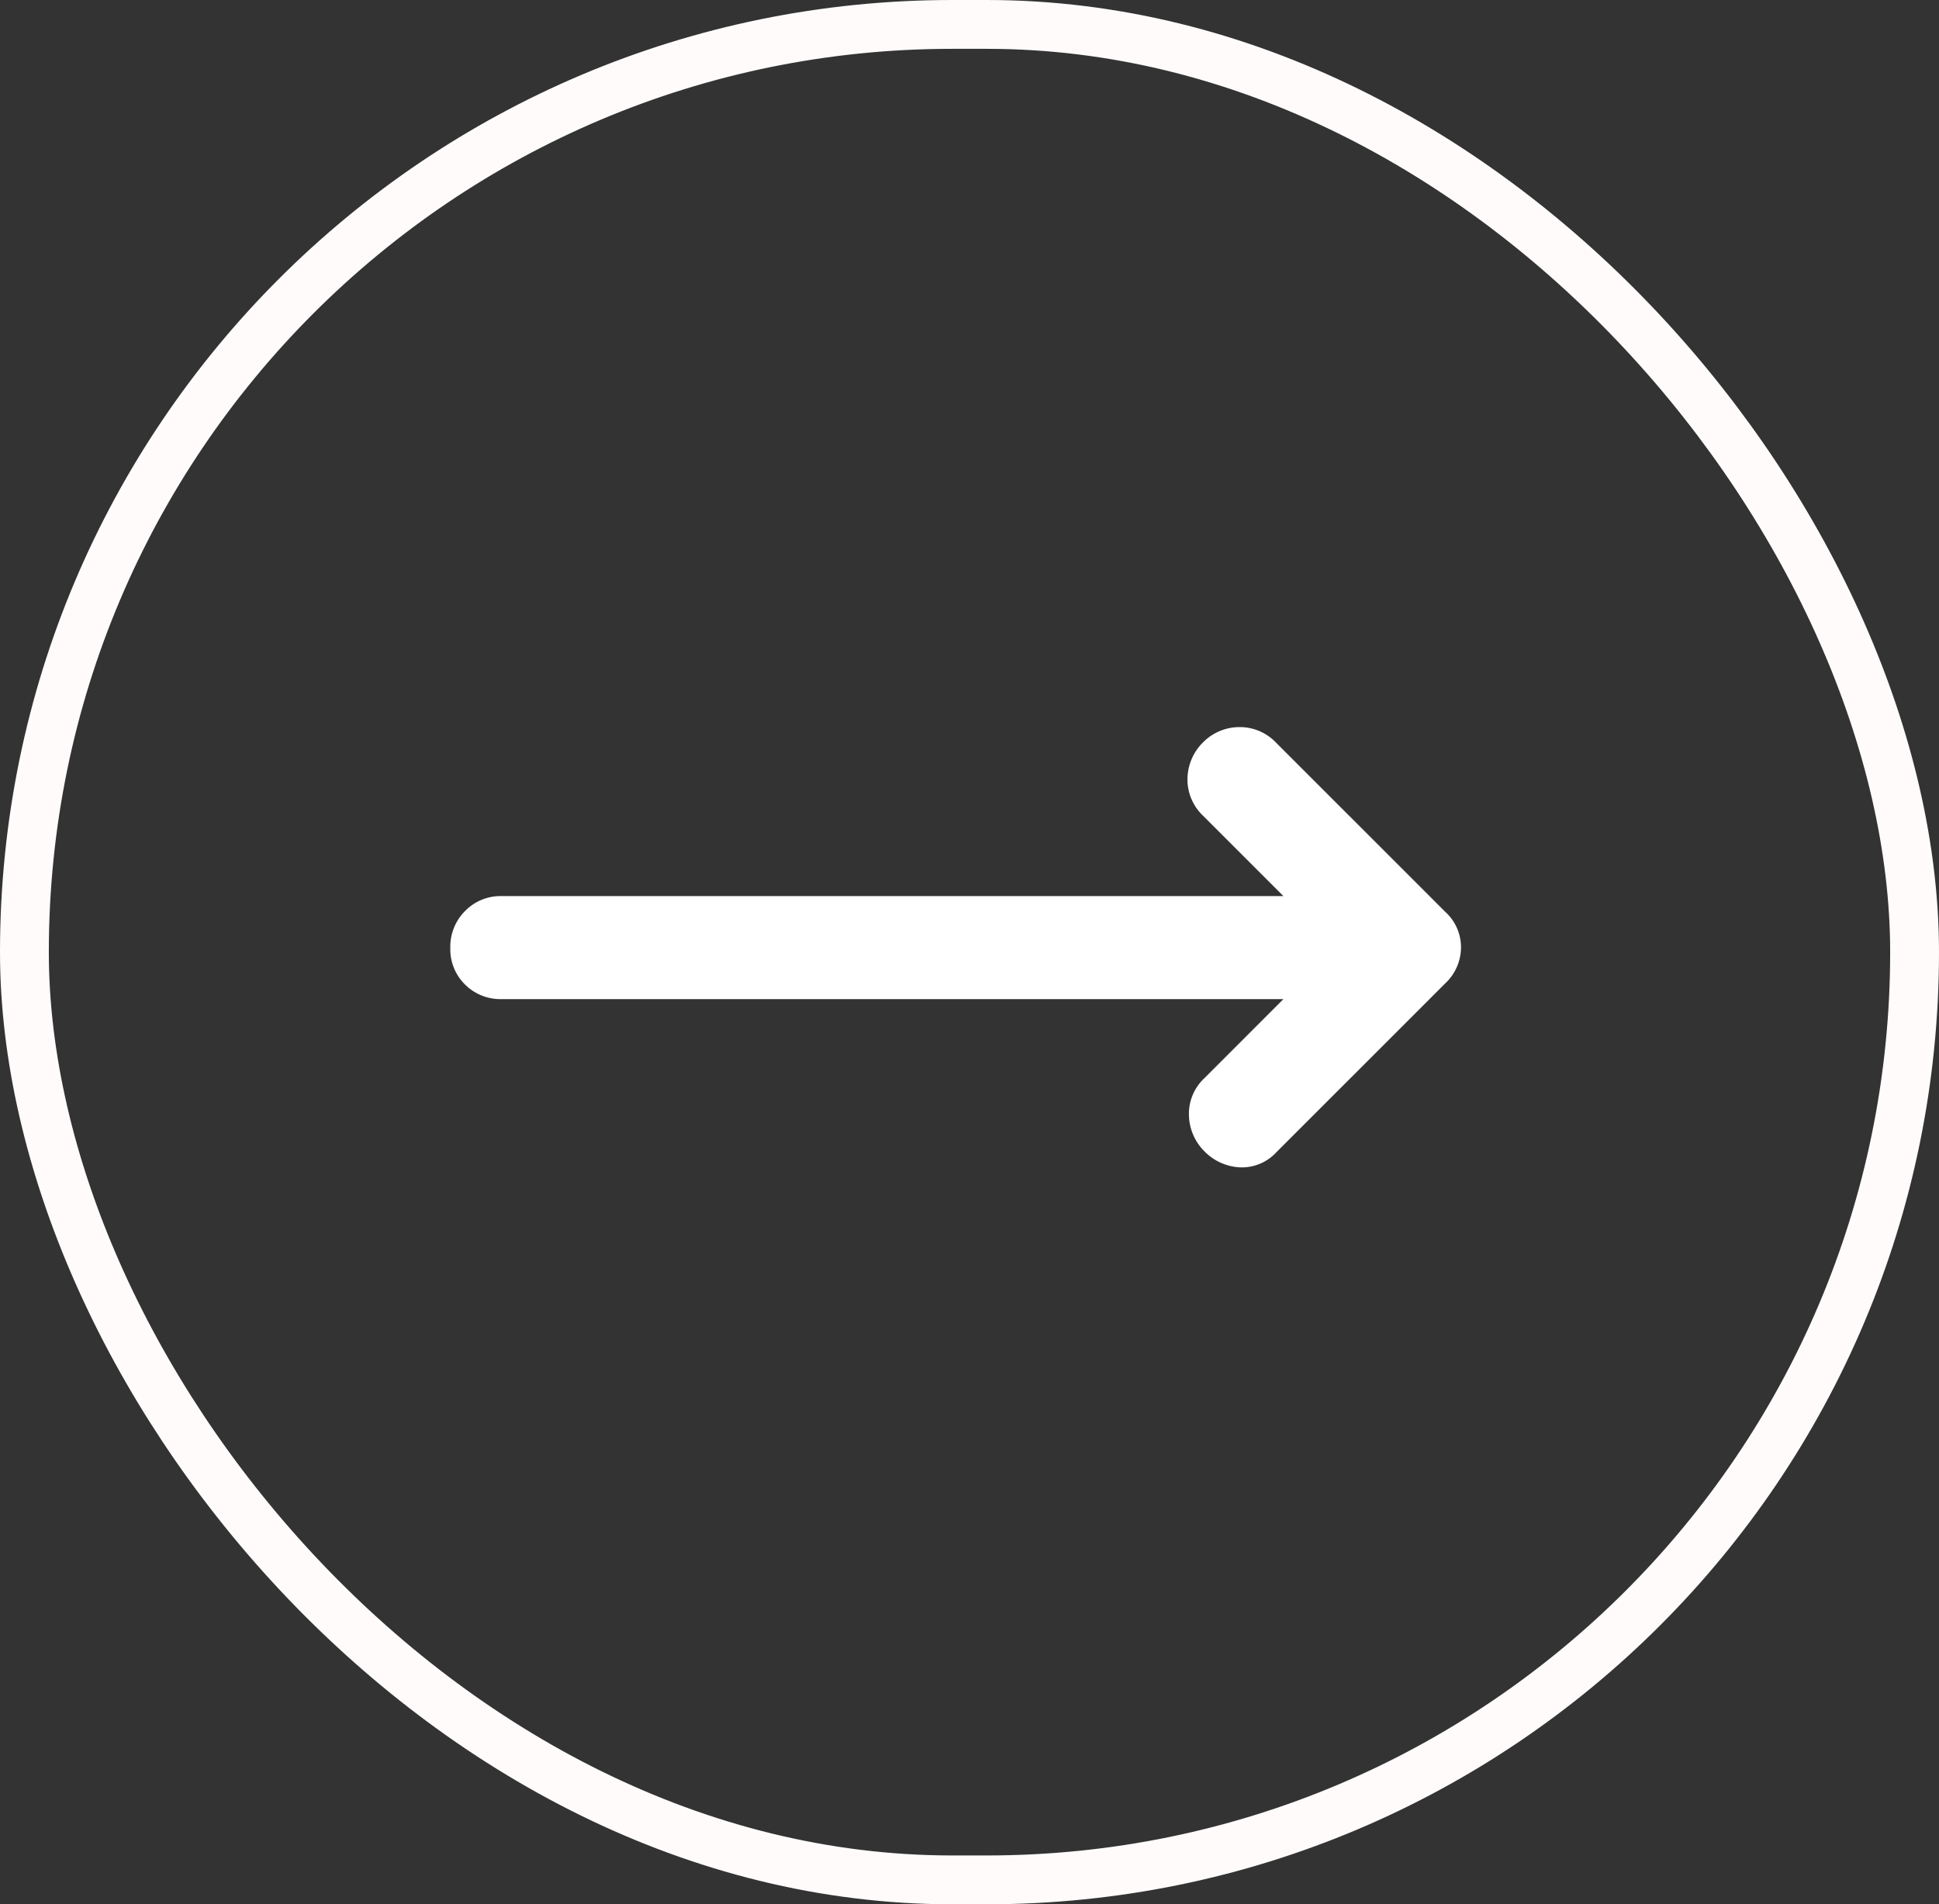
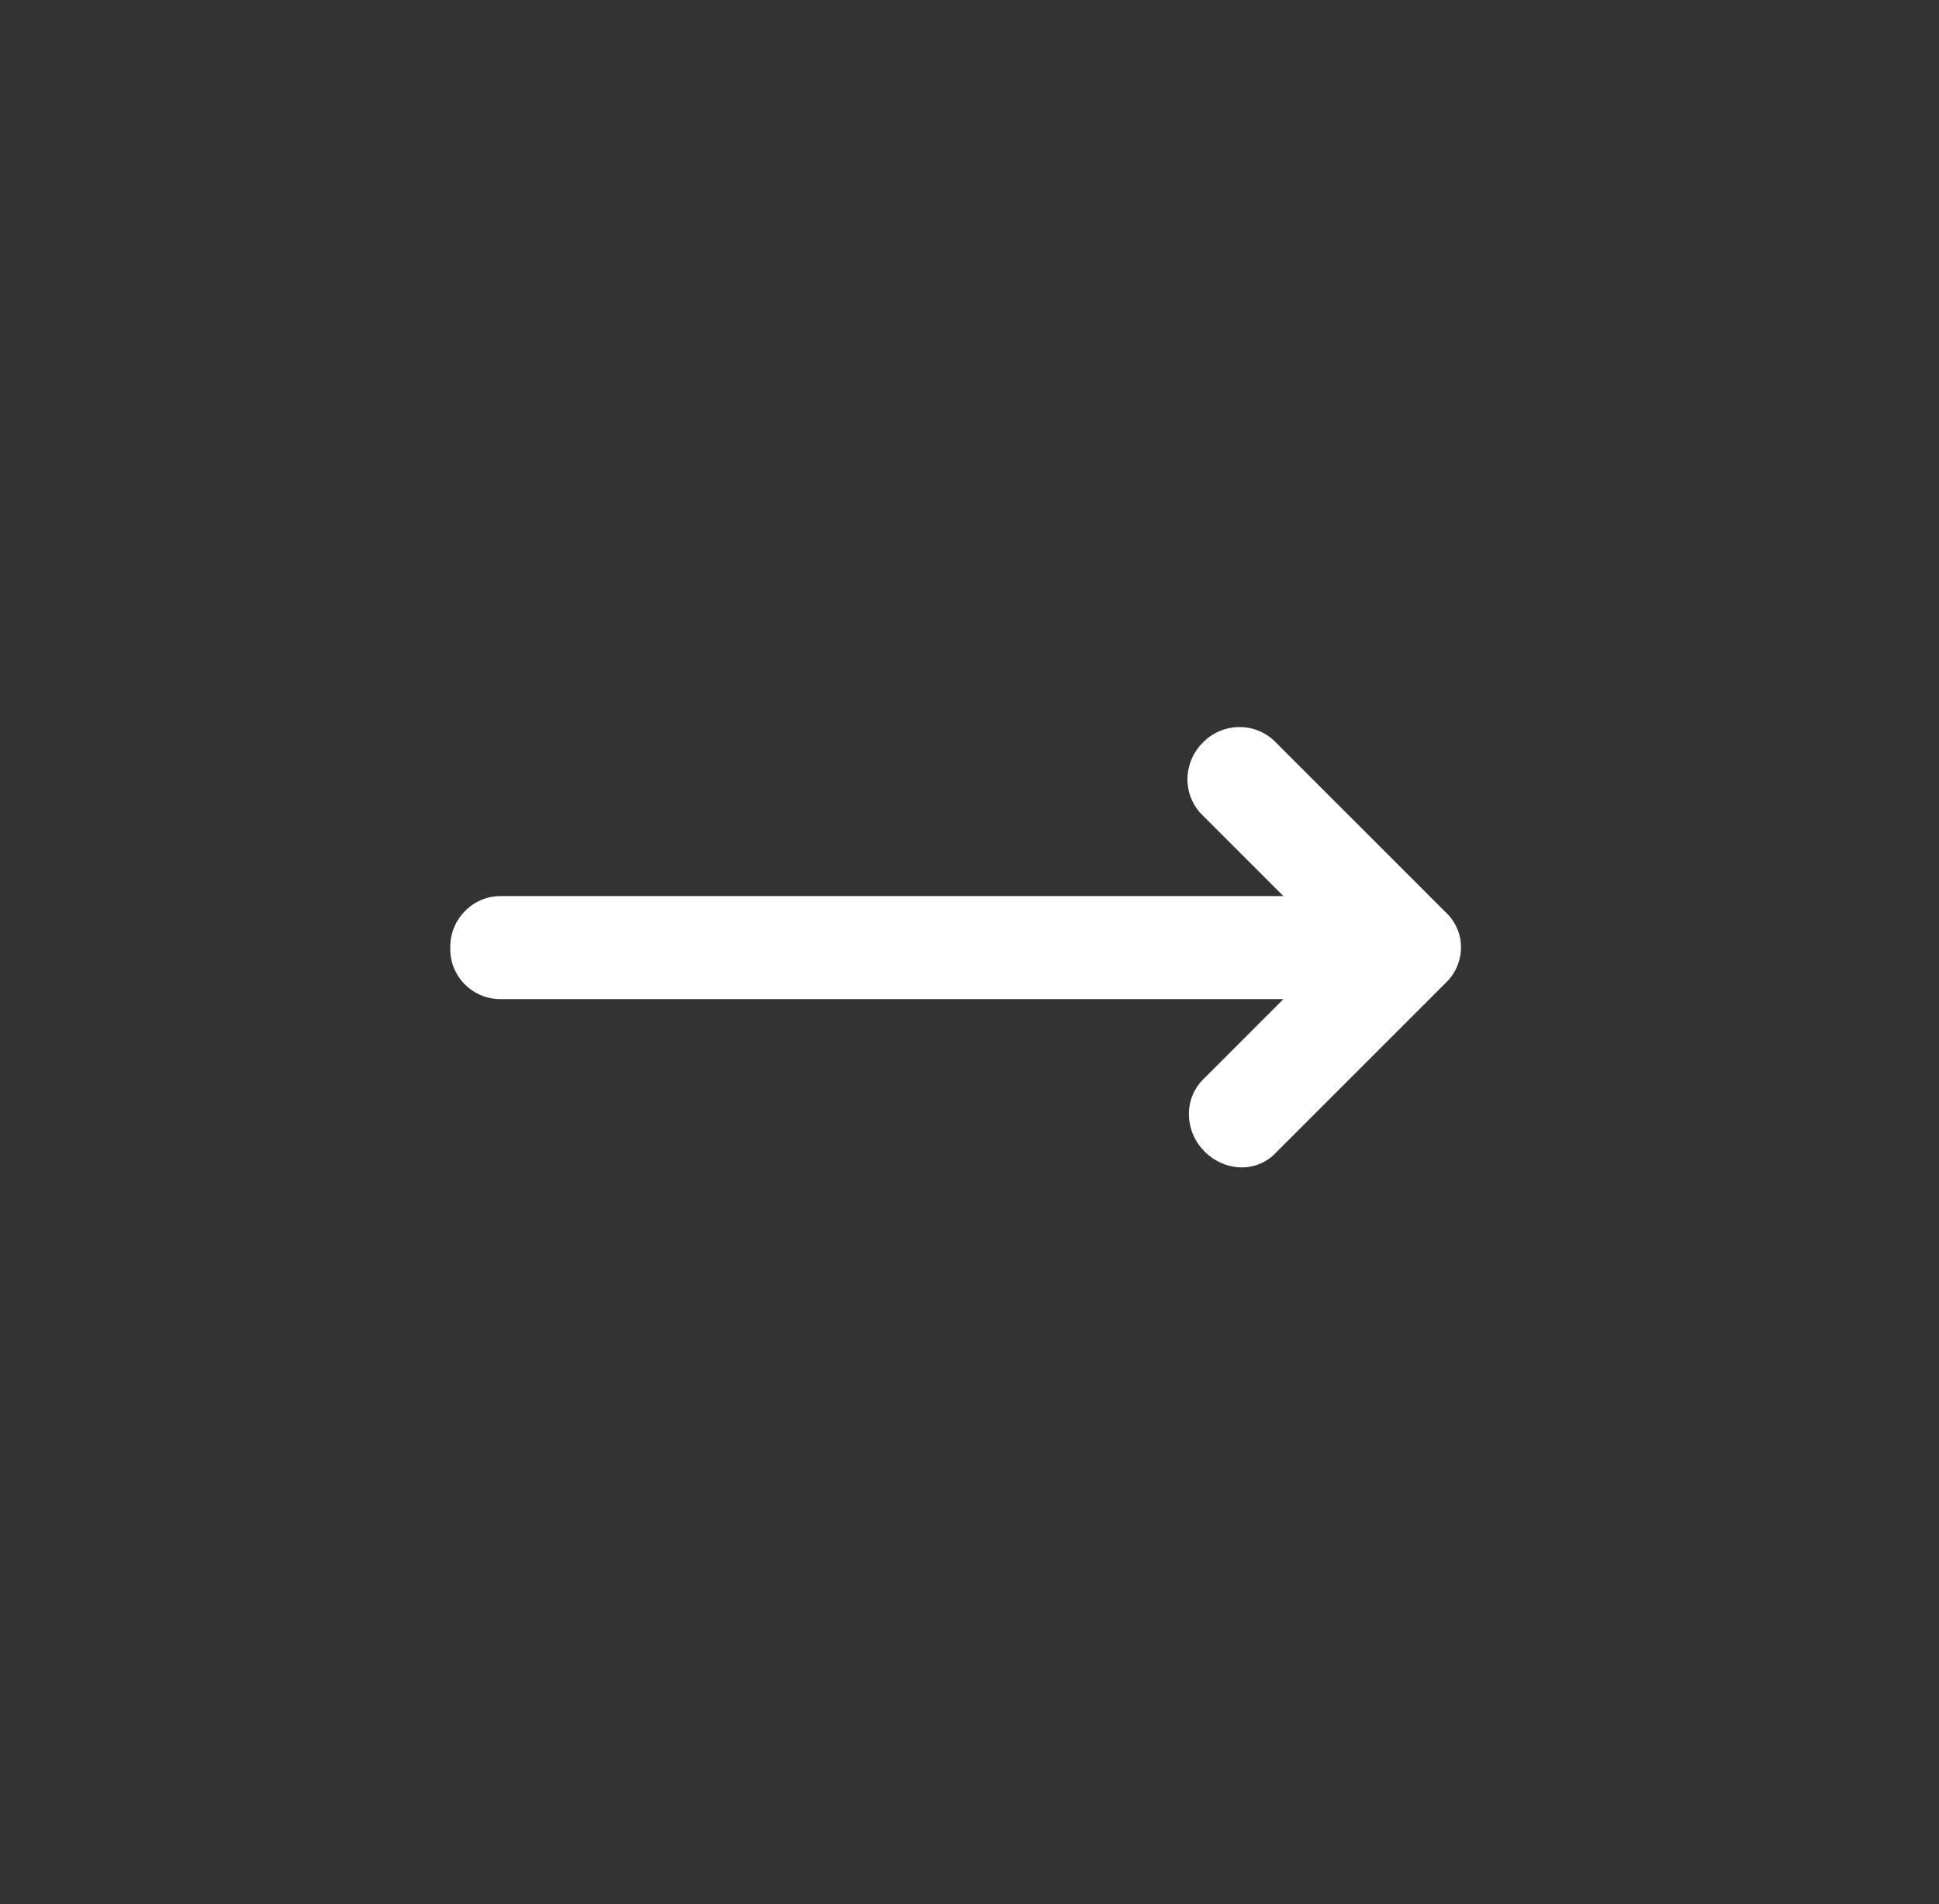
<svg xmlns="http://www.w3.org/2000/svg" width="39.709" height="39" viewBox="0 0 39.709 39">
  <rect x="0" y="0" width="39.709" height="39" fill="#333333" stroke="none" />
  <g id="Group_55" data-name="Group 55" transform="translate(-565 -2973)">
    <g id="Rectangle_50" data-name="Rectangle 50" transform="translate(565 2973)" fill="none" stroke="#fffbfb" stroke-width="1">
-       <rect width="39.709" height="39" rx="19.5" stroke="none" />
-       <rect x="0.5" y="0.5" width="38.709" height="38" rx="19" fill="none" />
-     </g>
+       </g>
    <path id="trending_flat_FILL0_wght400_GRAD0_opsz20" d="M161.065-628.429H145.056a1.025,1.025,0,0,1-.752-.3,1.012,1.012,0,0,1-.3-.748,1.033,1.033,0,0,1,.3-.754,1.014,1.014,0,0,1,.752-.308h16.009l-1.642-1.642a1.026,1.026,0,0,1-.323-.748,1.072,1.072,0,0,1,.323-.762,1.049,1.049,0,0,1,.748-.309,1.026,1.026,0,0,1,.748.323l3.46,3.46a.982.982,0,0,1,.323.728,1.016,1.016,0,0,1-.323.738l-3.46,3.46a.959.959,0,0,1-.733.308,1.092,1.092,0,0,1-.733-.323,1.078,1.078,0,0,1-.323-.767,1,1,0,0,1,.323-.743Z" transform="translate(430.218 3621.891)" fill="#fff" />
  </g>
</svg>